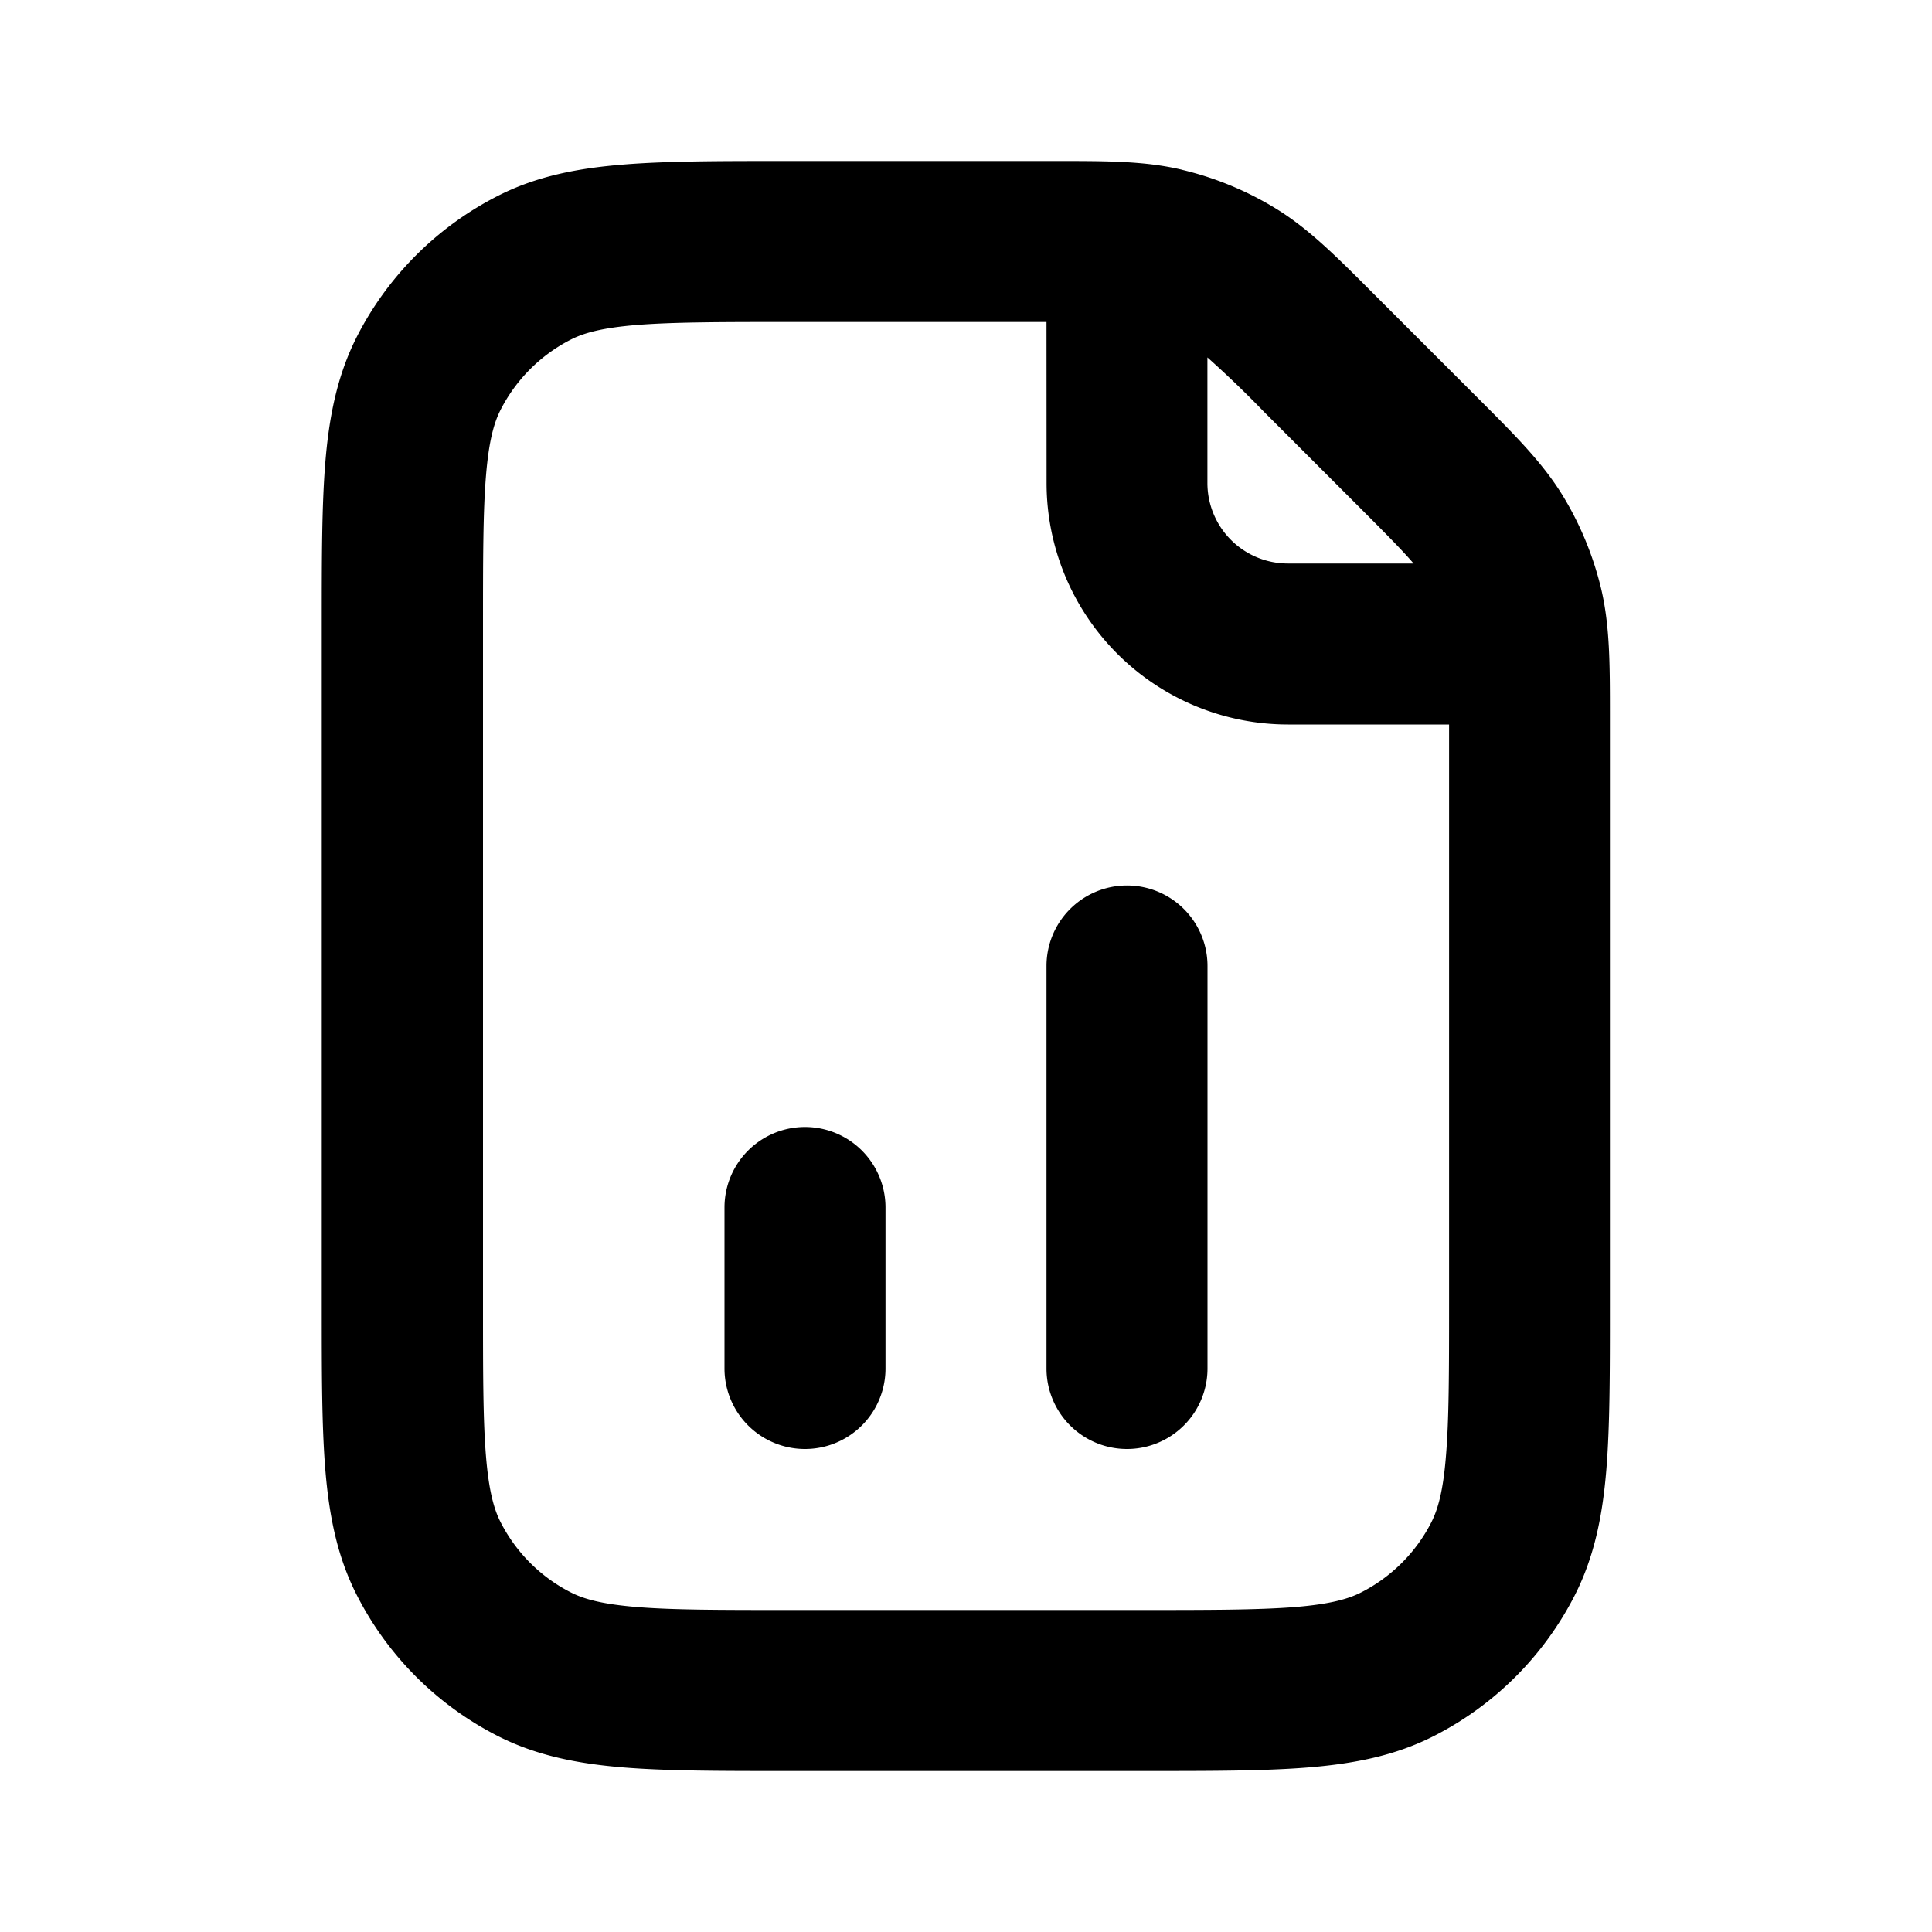
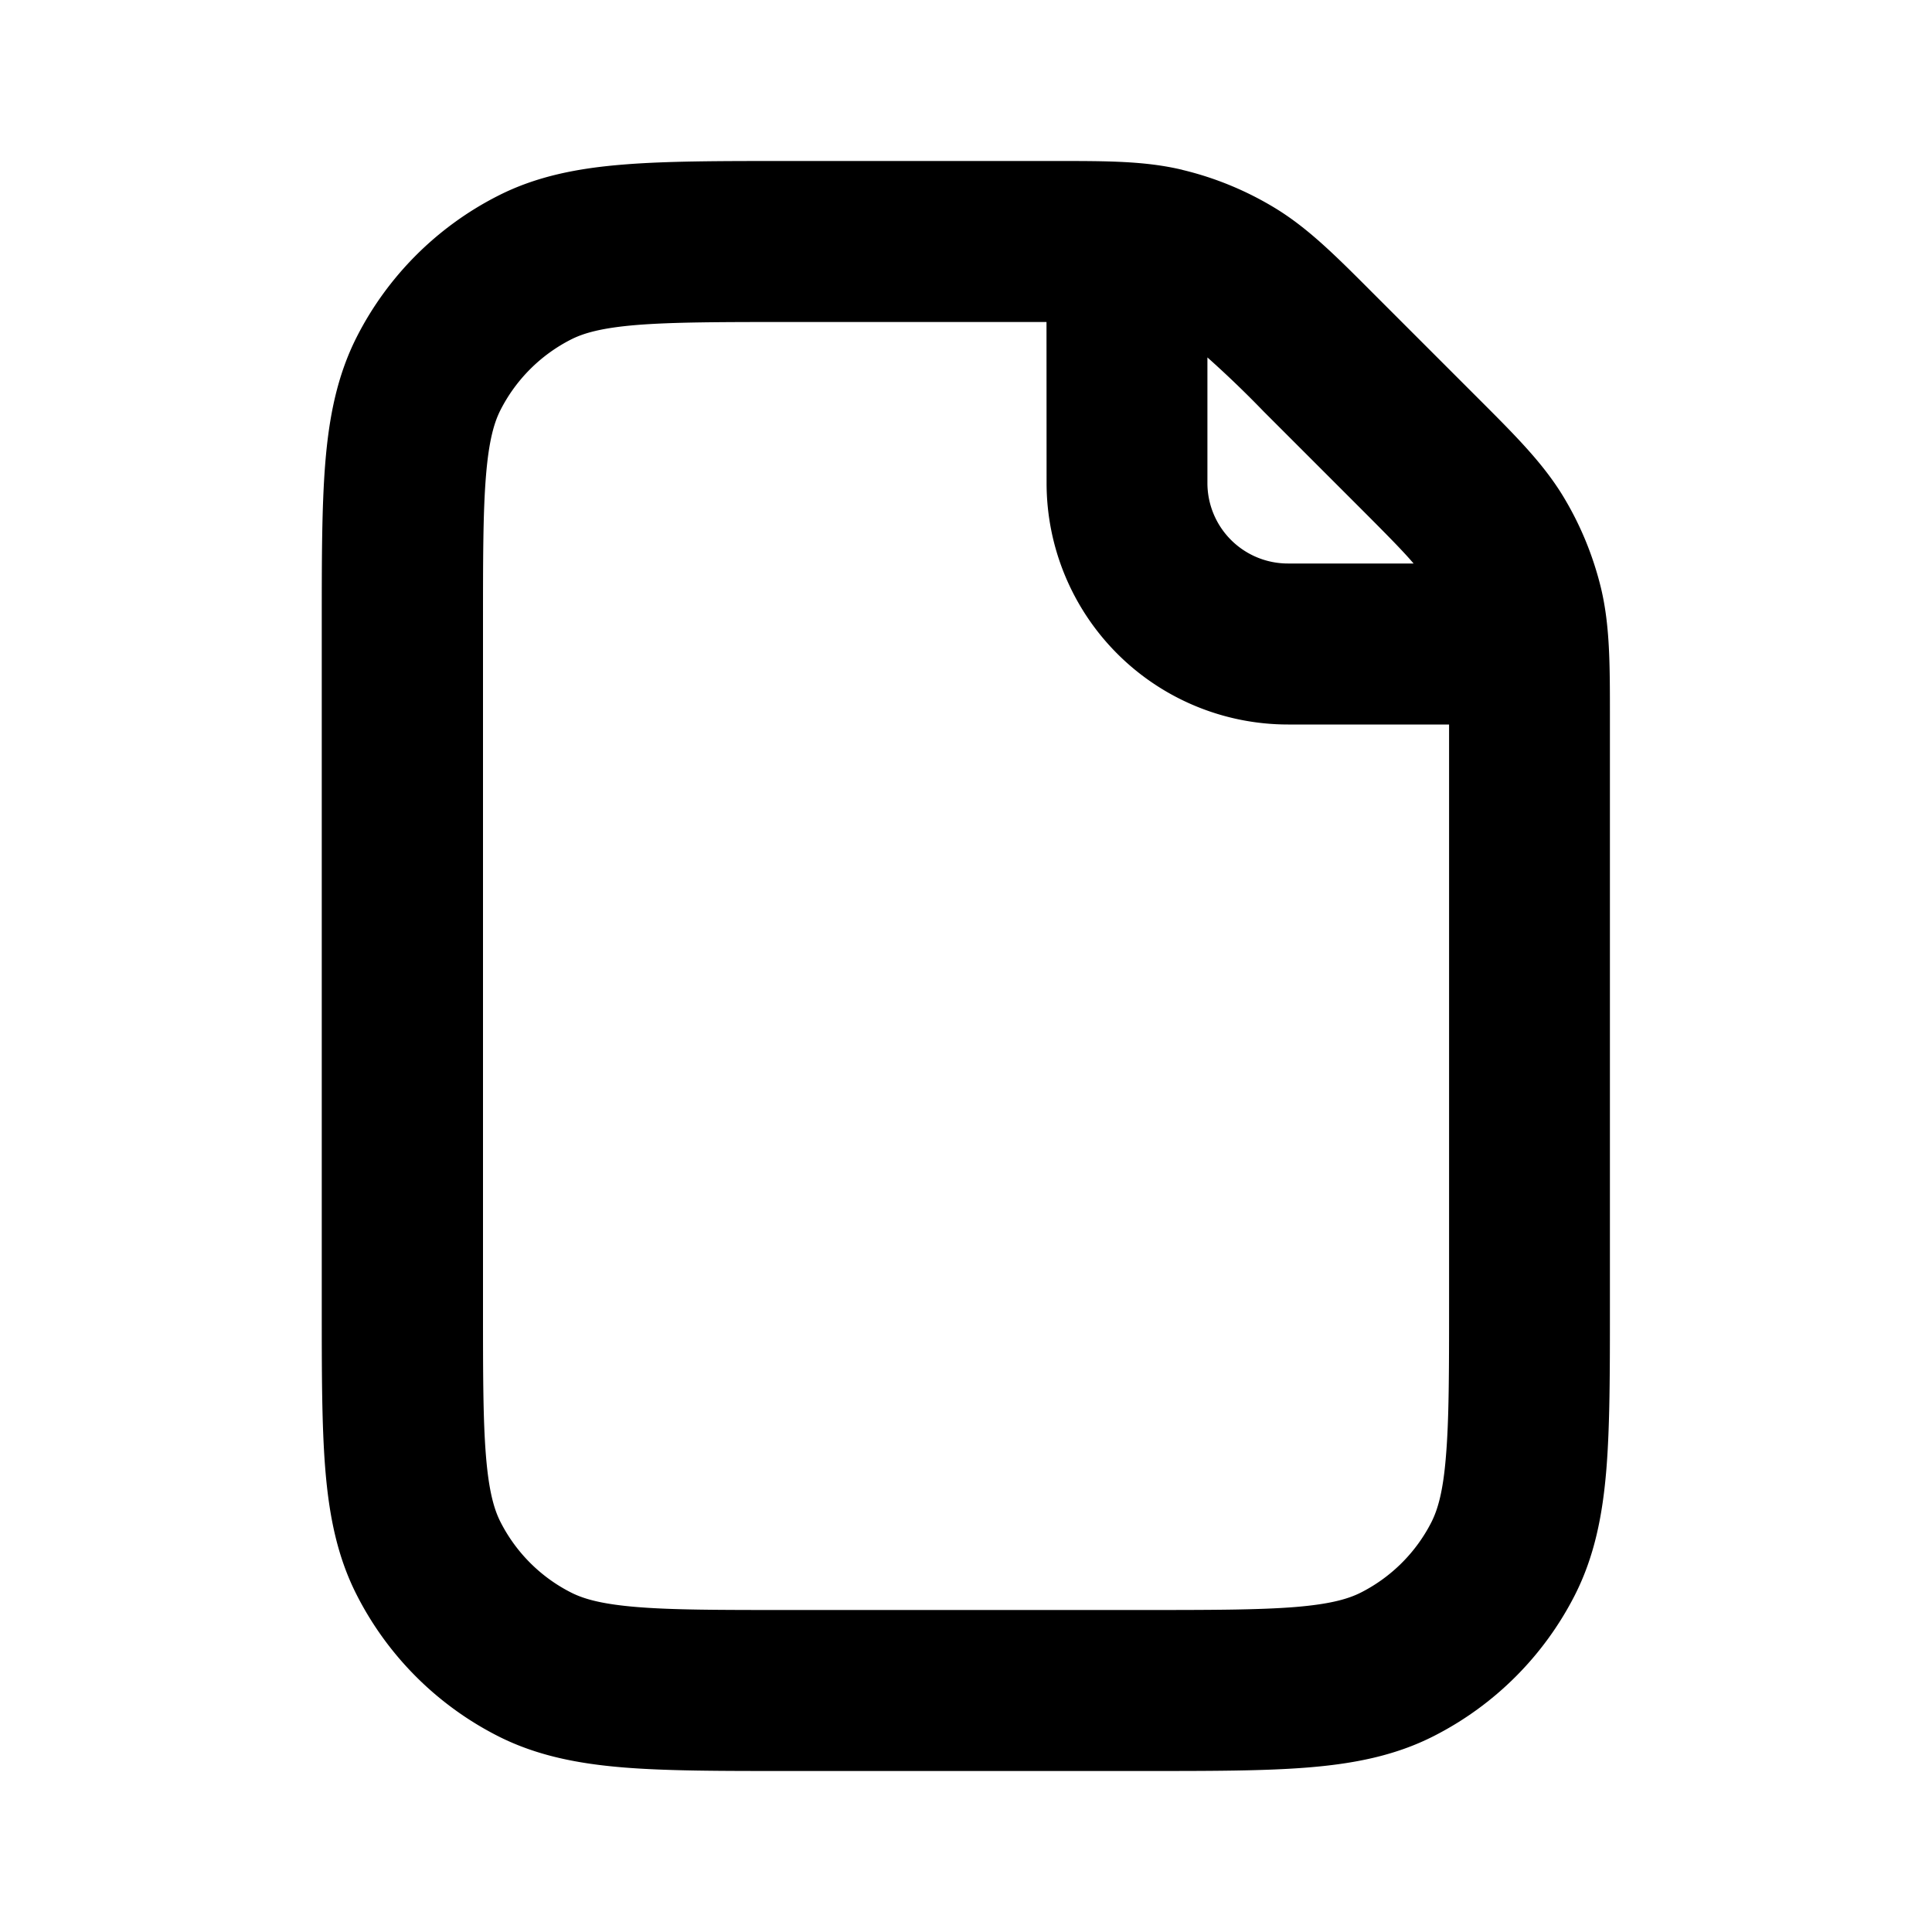
<svg xmlns="http://www.w3.org/2000/svg" fill="none" viewBox="0 0 24 24">
-   <path fill="currentColor" d="M14.69 2.111c.409.098.8.26 1.158.479.406.249.745.588 1.193 1.037l1.332 1.332c.449.449.788.788 1.037 1.193.219.358.38.748.479 1.157.11.463.11.943.11 1.577v7.355c0 .805 0 1.469-.044 2.011-.046.562-.145 1.078-.392 1.564a4 4 0 0 1-1.748 1.748c-.485.248-1.002.346-1.564.392-.542.044-1.205.044-2.011.044H9.757c-.805 0-1.469 0-2.011-.044-.562-.046-1.08-.145-1.565-.392a4 4 0 0 1-1.748-1.748c-.248-.485-.346-1.002-.392-1.564-.044-.542-.044-1.205-.044-2.011V7.759c0-.805 0-1.469.044-2.011.046-.562.145-1.079.392-1.565a4 4 0 0 1 1.748-1.748c.485-.248 1.002-.346 1.565-.391C8.286 2 8.95 2 9.756 2h3.356c.635 0 1.114-.001 1.577.11zM13 4H9.8c-.856 0-1.438.001-1.89.037-.438.036-.661.101-.818.181a2 2 0 0 0-.874.874c-.08.157-.145.38-.181.819C6 6.361 6 6.943 6 7.8v8.4c0 .857 0 1.438.037 1.889.036.439.101.662.181.819.192.377.498.683.874.874.157.08.38.145.819.181C8.36 20 8.944 20 9.8 20h4.4c.856 0 1.439-.001 1.889-.037.439-.036.662-.101.819-.181.377-.192.683-.498.874-.874.079-.157.145-.38.18-.819.038-.45.039-1.033.039-1.889V9h-2a3 3 0 0 1-3-3zm4.56 3c-.12-.142-.312-.338-.673-.699l-1.188-1.188a13 13 0 0 0-.7-.673V6a1 1 0 0 0 1 1z" />
-   <path fill="currentColor" d="M15 12a1 1 0 0 0-2 0v5a1 1 0 0 0 2 0zm-4 3a1 1 0 0 0-2 0v2a1 1 0 0 0 2 0z" />
+   <path fill="currentColor" d="M14.69 2.111c.409.098.8.26 1.158.479.406.249.745.588 1.193 1.037l1.332 1.332c.449.449.788.788 1.037 1.193.219.358.38.748.479 1.157.11.463.11.943.11 1.577v7.355c0 .805 0 1.469-.044 2.011-.046.562-.145 1.078-.392 1.564a4 4 0 0 1-1.748 1.748c-.485.248-1.002.346-1.564.392-.542.044-1.205.044-2.011.044H9.757c-.805 0-1.469 0-2.011-.044-.562-.046-1.08-.145-1.565-.392a4 4 0 0 1-1.748-1.748c-.248-.485-.346-1.002-.392-1.564-.044-.542-.044-1.205-.044-2.011V7.759c0-.805 0-1.469.044-2.011.046-.562.145-1.079.392-1.565a4 4 0 0 1 1.748-1.748c.485-.248 1.002-.346 1.565-.391C8.286 2 8.95 2 9.756 2h3.356c.635 0 1.114-.001 1.577.11M13 4H9.8c-.856 0-1.438.001-1.89.037-.438.036-.661.101-.818.181a2 2 0 0 0-.874.874c-.08.157-.145.38-.181.819C6 6.361 6 6.943 6 7.8v8.4c0 .857 0 1.438.037 1.889.036.439.101.662.181.819.192.377.498.683.874.874.157.08.38.145.819.181C8.36 20 8.944 20 9.8 20h4.4c.856 0 1.439-.001 1.889-.037.439-.036.662-.101.819-.181.377-.192.683-.498.874-.874.079-.157.145-.38.18-.819.038-.45.039-1.033.039-1.889V9h-2a3 3 0 0 1-3-3zm4.56 3c-.12-.142-.312-.338-.673-.699l-1.188-1.188a13 13 0 0 0-.7-.673V6a1 1 0 0 0 1 1z" />
</svg>